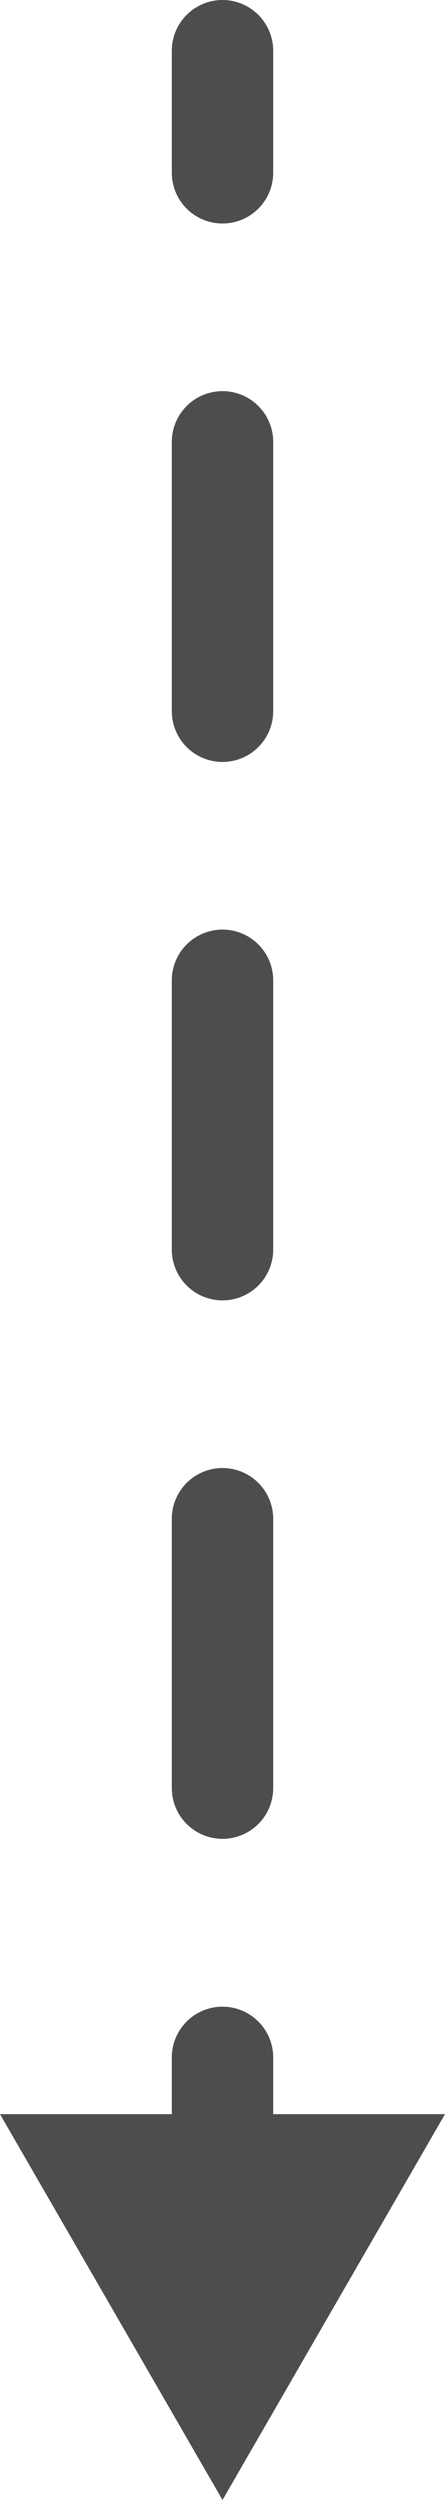
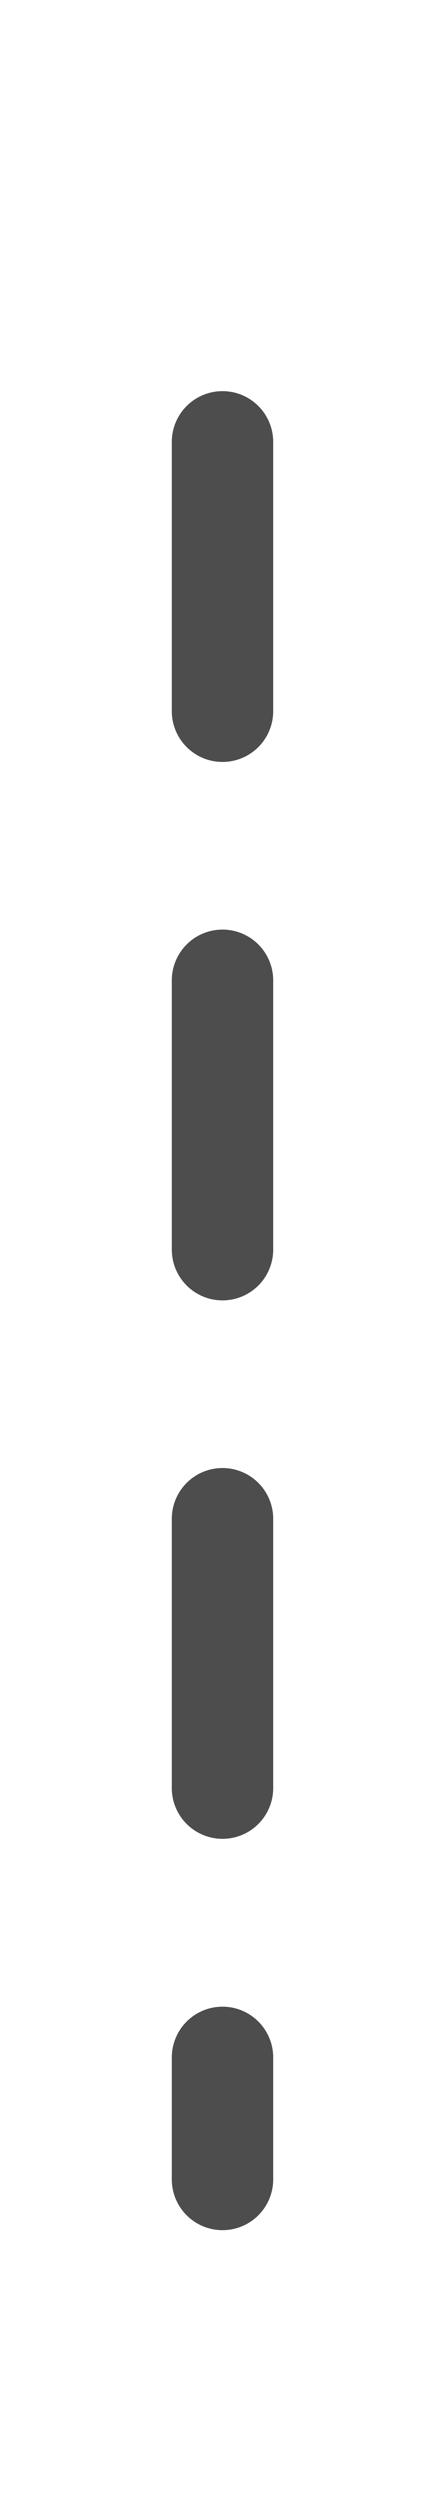
<svg xmlns="http://www.w3.org/2000/svg" id="Capa_1" data-name="Capa 1" viewBox="0 0 21.94 123.04">
  <defs>
    <style>.cls-1,.cls-2{fill:none;stroke:#4d4d4d;stroke-linecap:round;stroke-miterlimit:10;stroke-width:5px;}.cls-2{stroke-dasharray:13.25 13.25;}.cls-3{fill:#4d4d4d;}</style>
  </defs>
  <title>Esquema_Vacunación_Cachorros</title>
-   <line class="cls-1" x1="10.97" y1="2.5" x2="10.97" y2="8.5" />
  <line class="cls-2" x1="10.97" y1="21.75" x2="10.97" y2="94.63" />
  <line class="cls-1" x1="10.97" y1="101.26" x2="10.97" y2="107.26" />
-   <polygon class="cls-3" points="0 104.05 10.97 123.04 21.94 104.05 0 104.05" />
</svg>